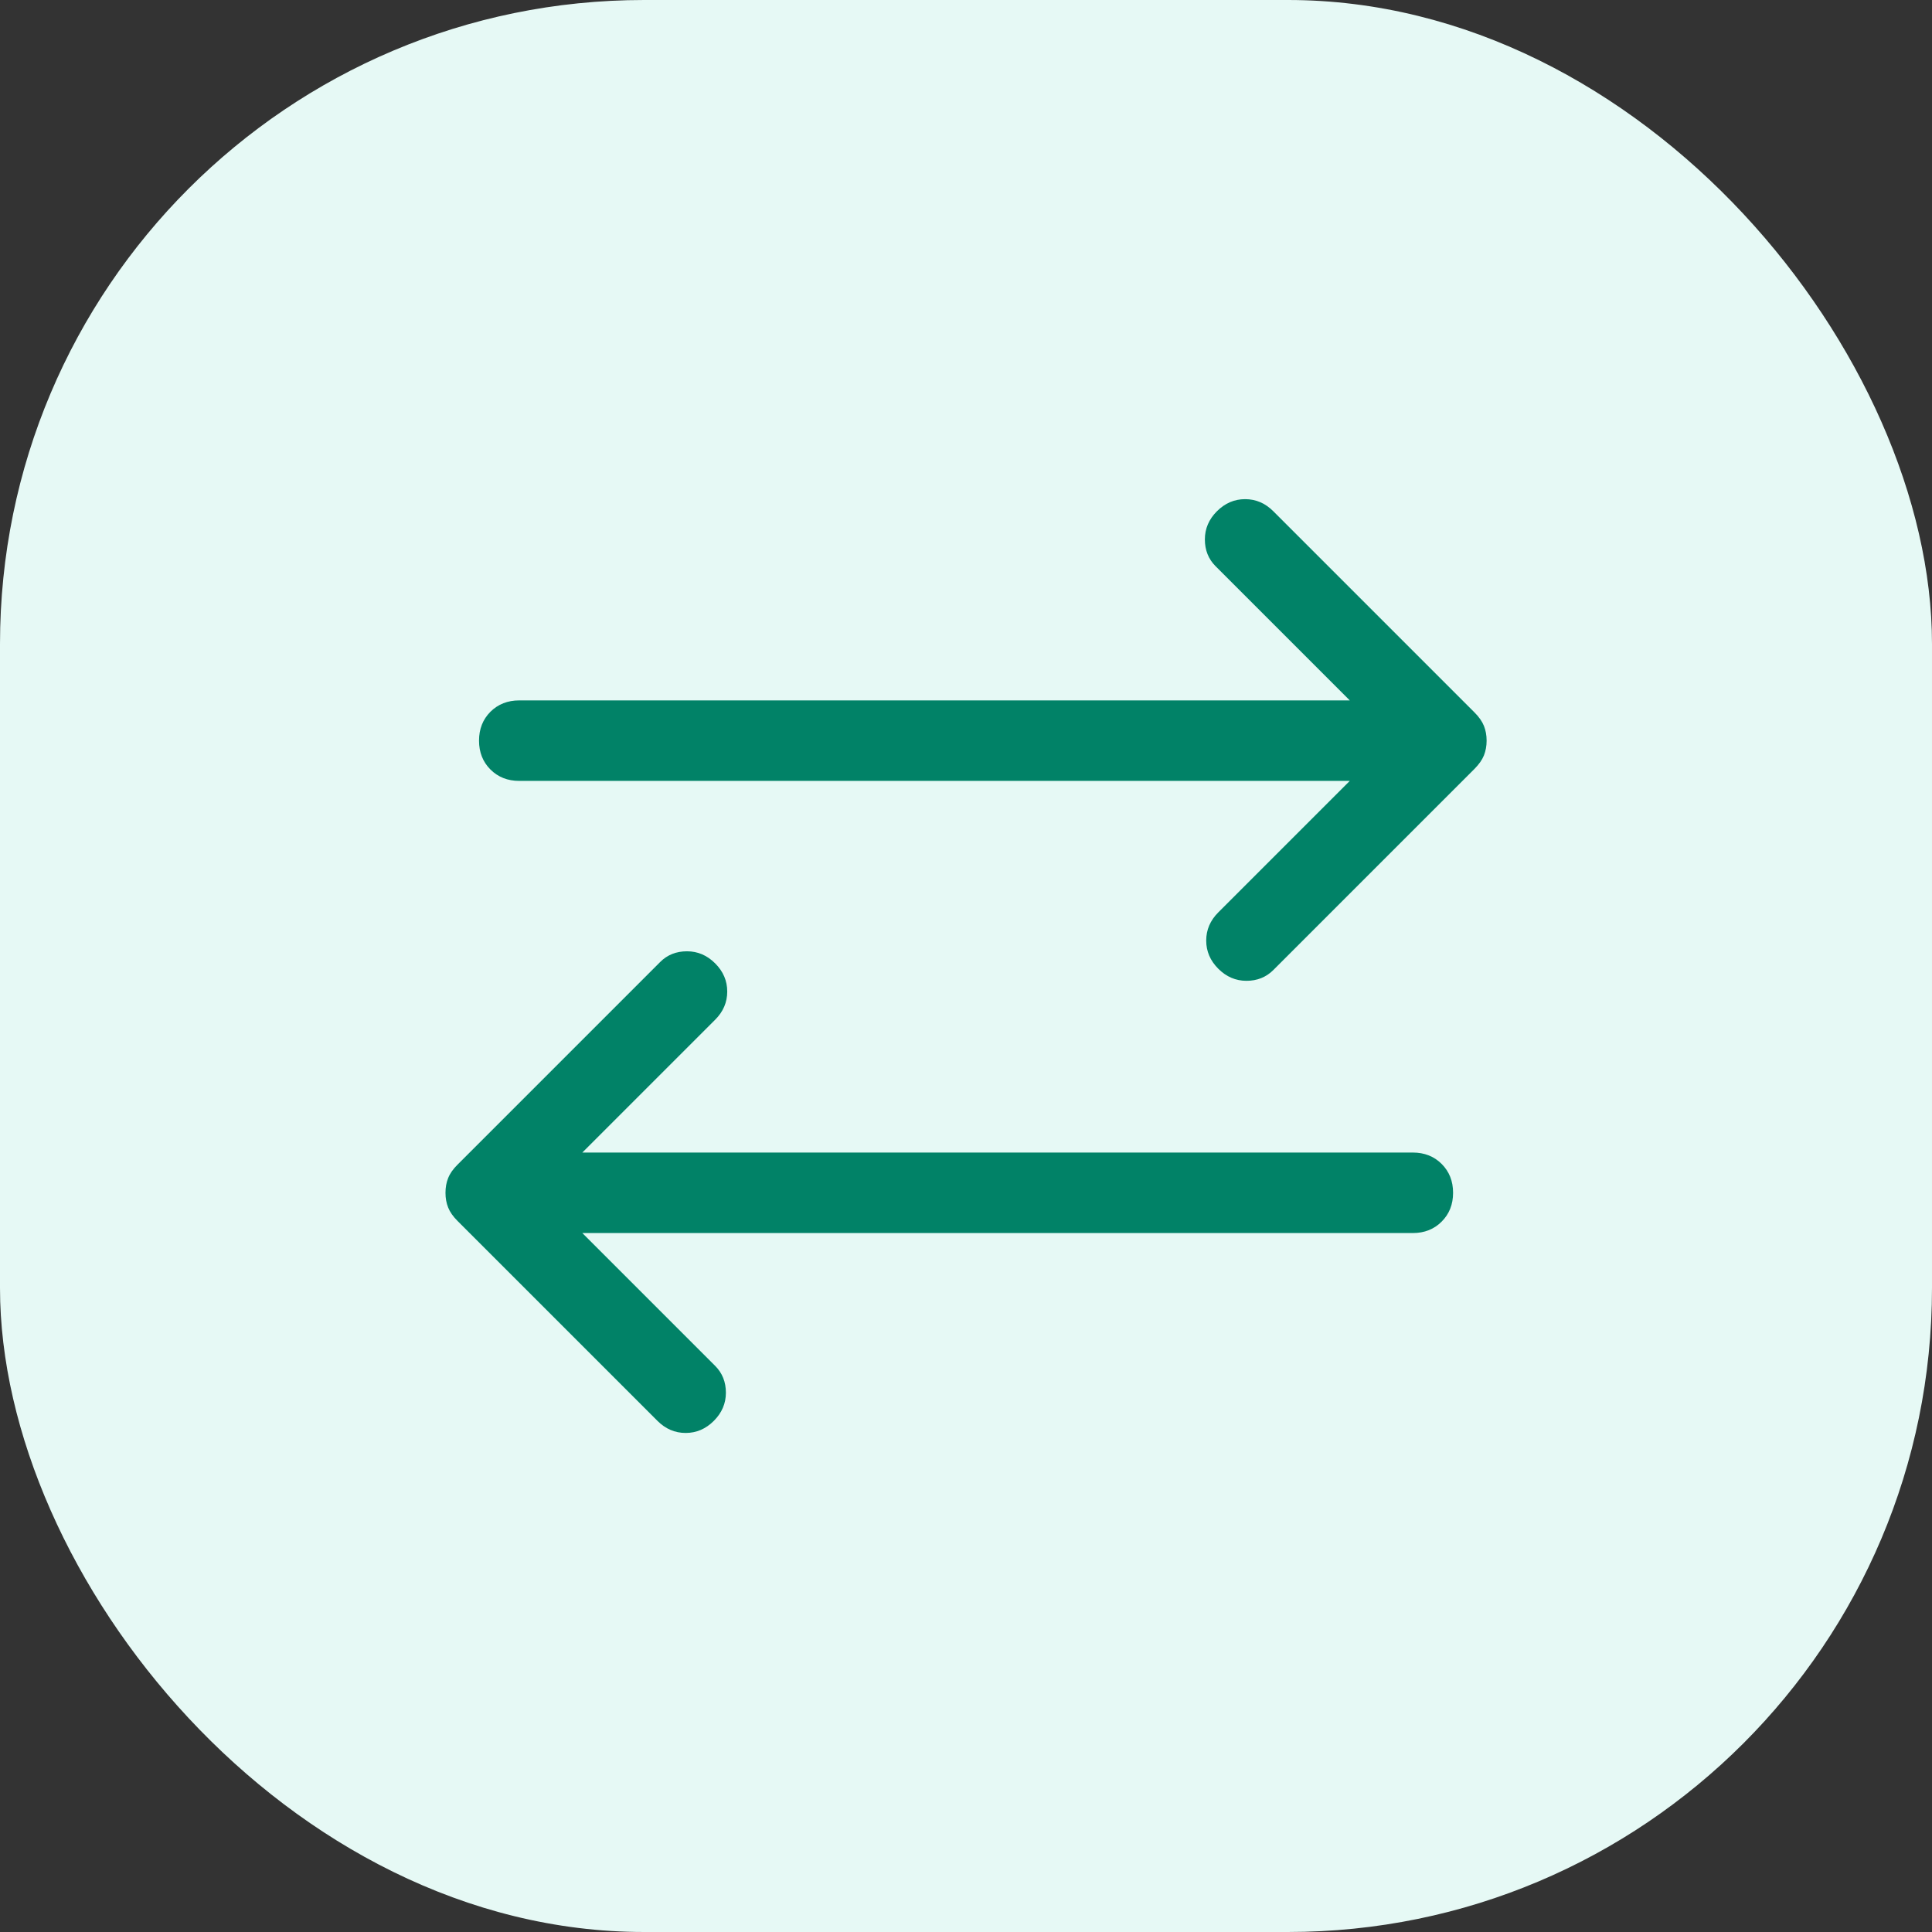
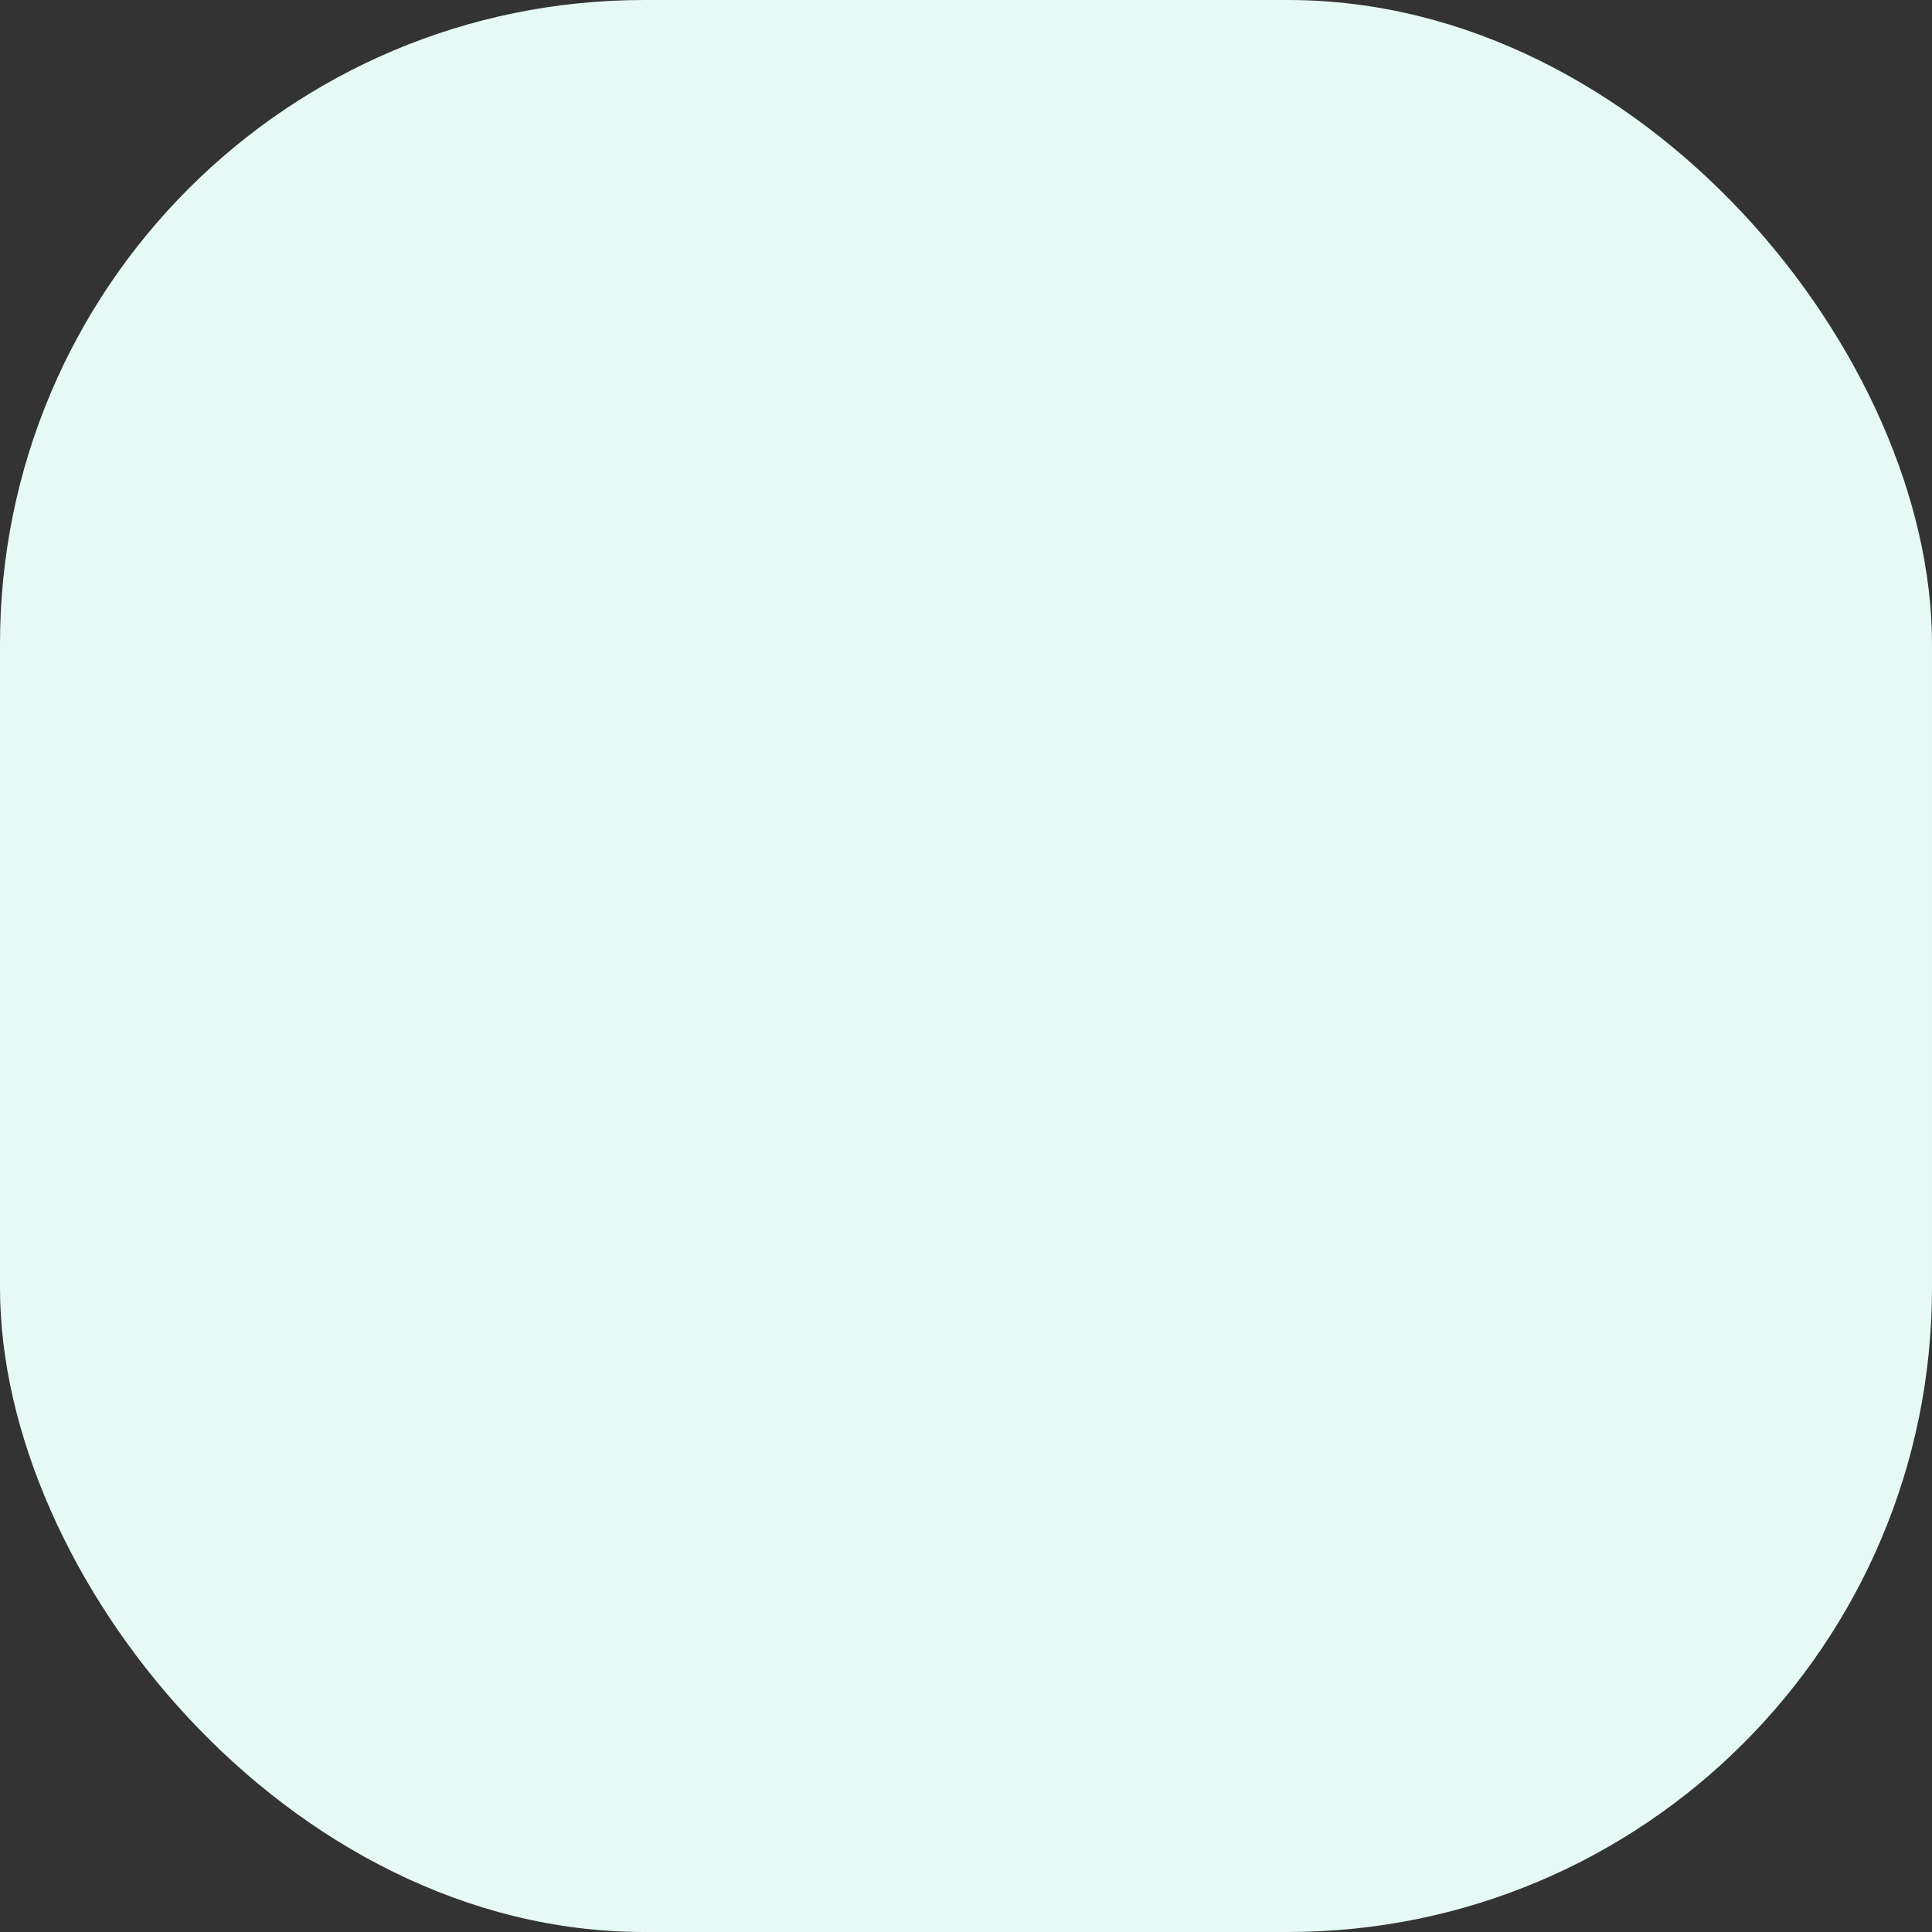
<svg xmlns="http://www.w3.org/2000/svg" width="36" height="36" viewBox="0 0 36 36" fill="none">
  <rect x="0" y="0" width="36" height="36" fill="#333333" stroke="none" />
  <rect width="36" height="36" rx="12" fill="#E6F9F5" />
-   <path d="M22.701 18.051C22.551 17.901 22.476 17.726 22.476 17.526C22.476 17.326 22.551 17.151 22.701 17.001L25.151 14.551H9.676C9.459 14.551 9.28 14.48 9.138 14.338C8.997 14.197 8.926 14.017 8.926 13.801C8.926 13.584 8.997 13.405 9.138 13.263C9.28 13.122 9.459 13.051 9.676 13.051H25.151L22.651 10.551C22.517 10.417 22.451 10.251 22.451 10.051C22.451 9.851 22.526 9.676 22.676 9.526C22.826 9.376 23.001 9.301 23.201 9.301C23.401 9.301 23.576 9.376 23.726 9.526L27.476 13.276C27.559 13.359 27.617 13.442 27.651 13.526C27.684 13.609 27.701 13.701 27.701 13.801C27.701 13.901 27.684 13.992 27.651 14.076C27.617 14.159 27.559 14.242 27.476 14.326L23.726 18.076C23.592 18.209 23.426 18.276 23.226 18.276C23.026 18.276 22.851 18.201 22.701 18.051ZM12.251 26.476L8.526 22.751C8.442 22.667 8.384 22.584 8.351 22.501C8.317 22.417 8.301 22.326 8.301 22.226C8.301 22.126 8.317 22.034 8.351 21.951C8.384 21.867 8.442 21.784 8.526 21.701L12.301 17.926C12.434 17.792 12.601 17.726 12.801 17.726C13.001 17.726 13.176 17.801 13.326 17.951C13.476 18.101 13.551 18.276 13.551 18.476C13.551 18.676 13.476 18.851 13.326 19.001L10.851 21.476H26.326C26.542 21.476 26.722 21.547 26.863 21.688C27.005 21.83 27.076 22.009 27.076 22.226C27.076 22.442 27.005 22.622 26.863 22.763C26.722 22.905 26.542 22.976 26.326 22.976H10.851L13.326 25.451C13.459 25.584 13.526 25.751 13.526 25.951C13.526 26.151 13.451 26.326 13.301 26.476C13.151 26.626 12.976 26.701 12.776 26.701C12.576 26.701 12.401 26.626 12.251 26.476Z" fill="#018267" />
</svg>